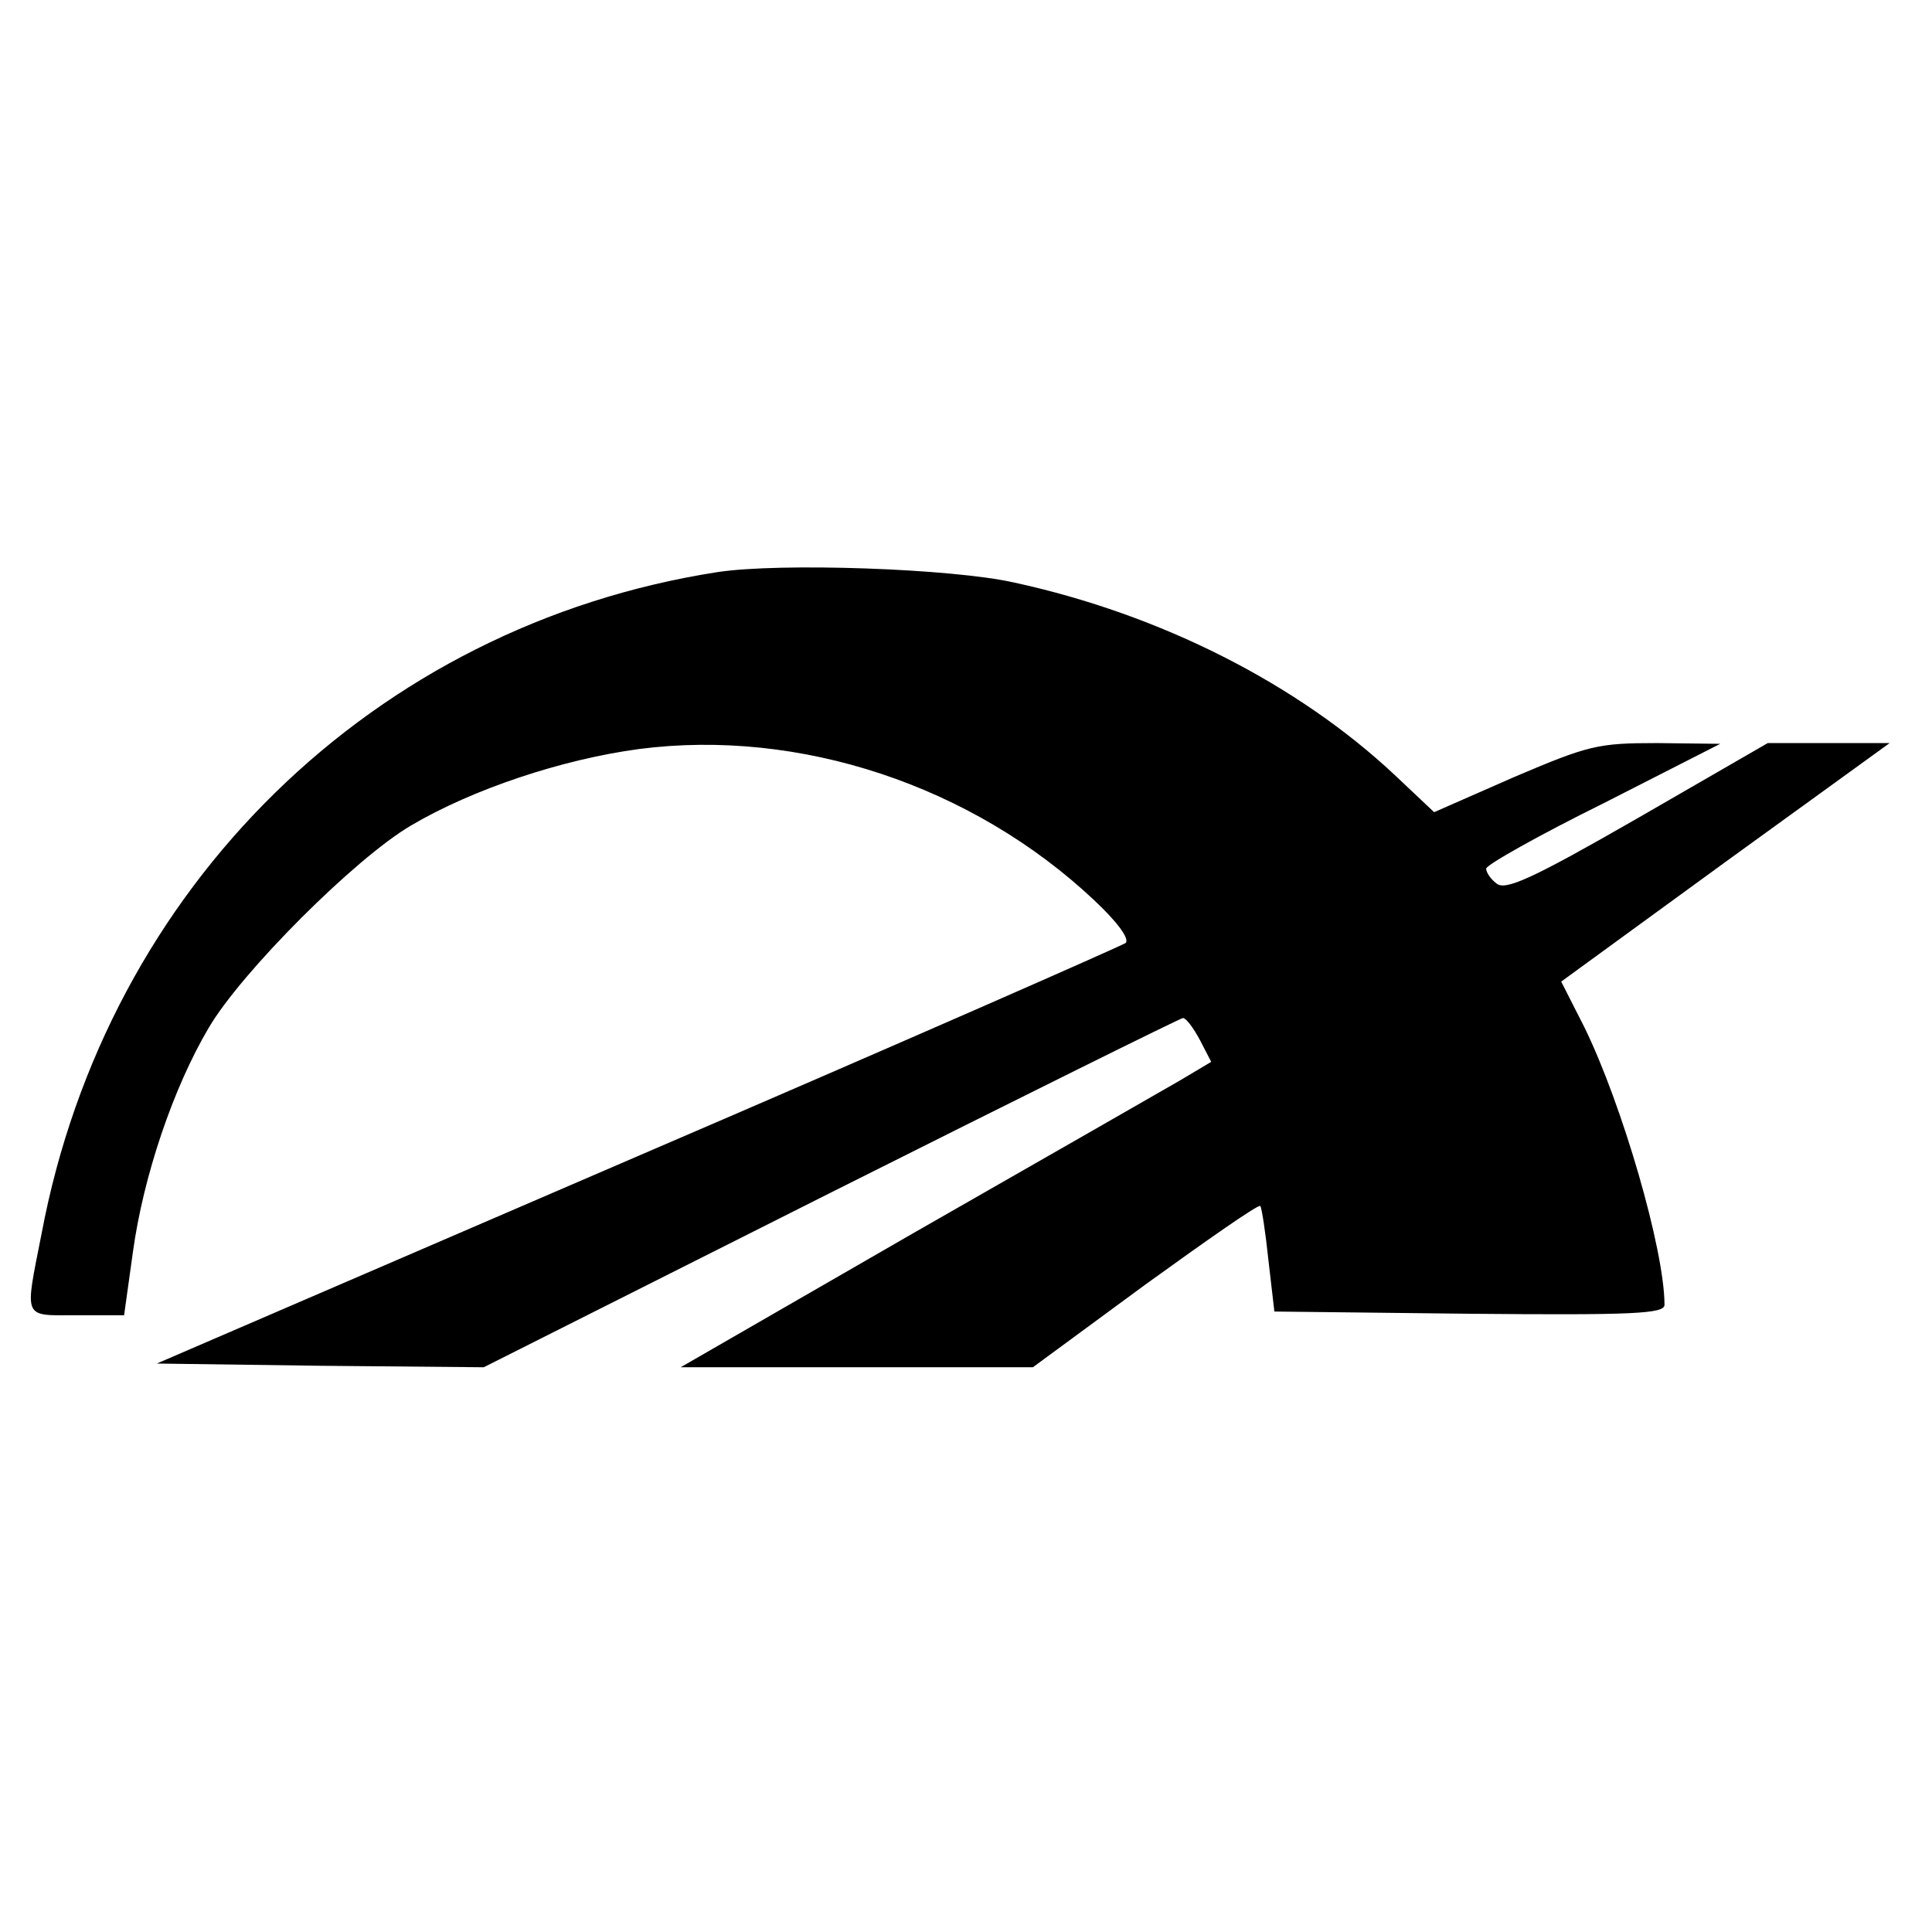
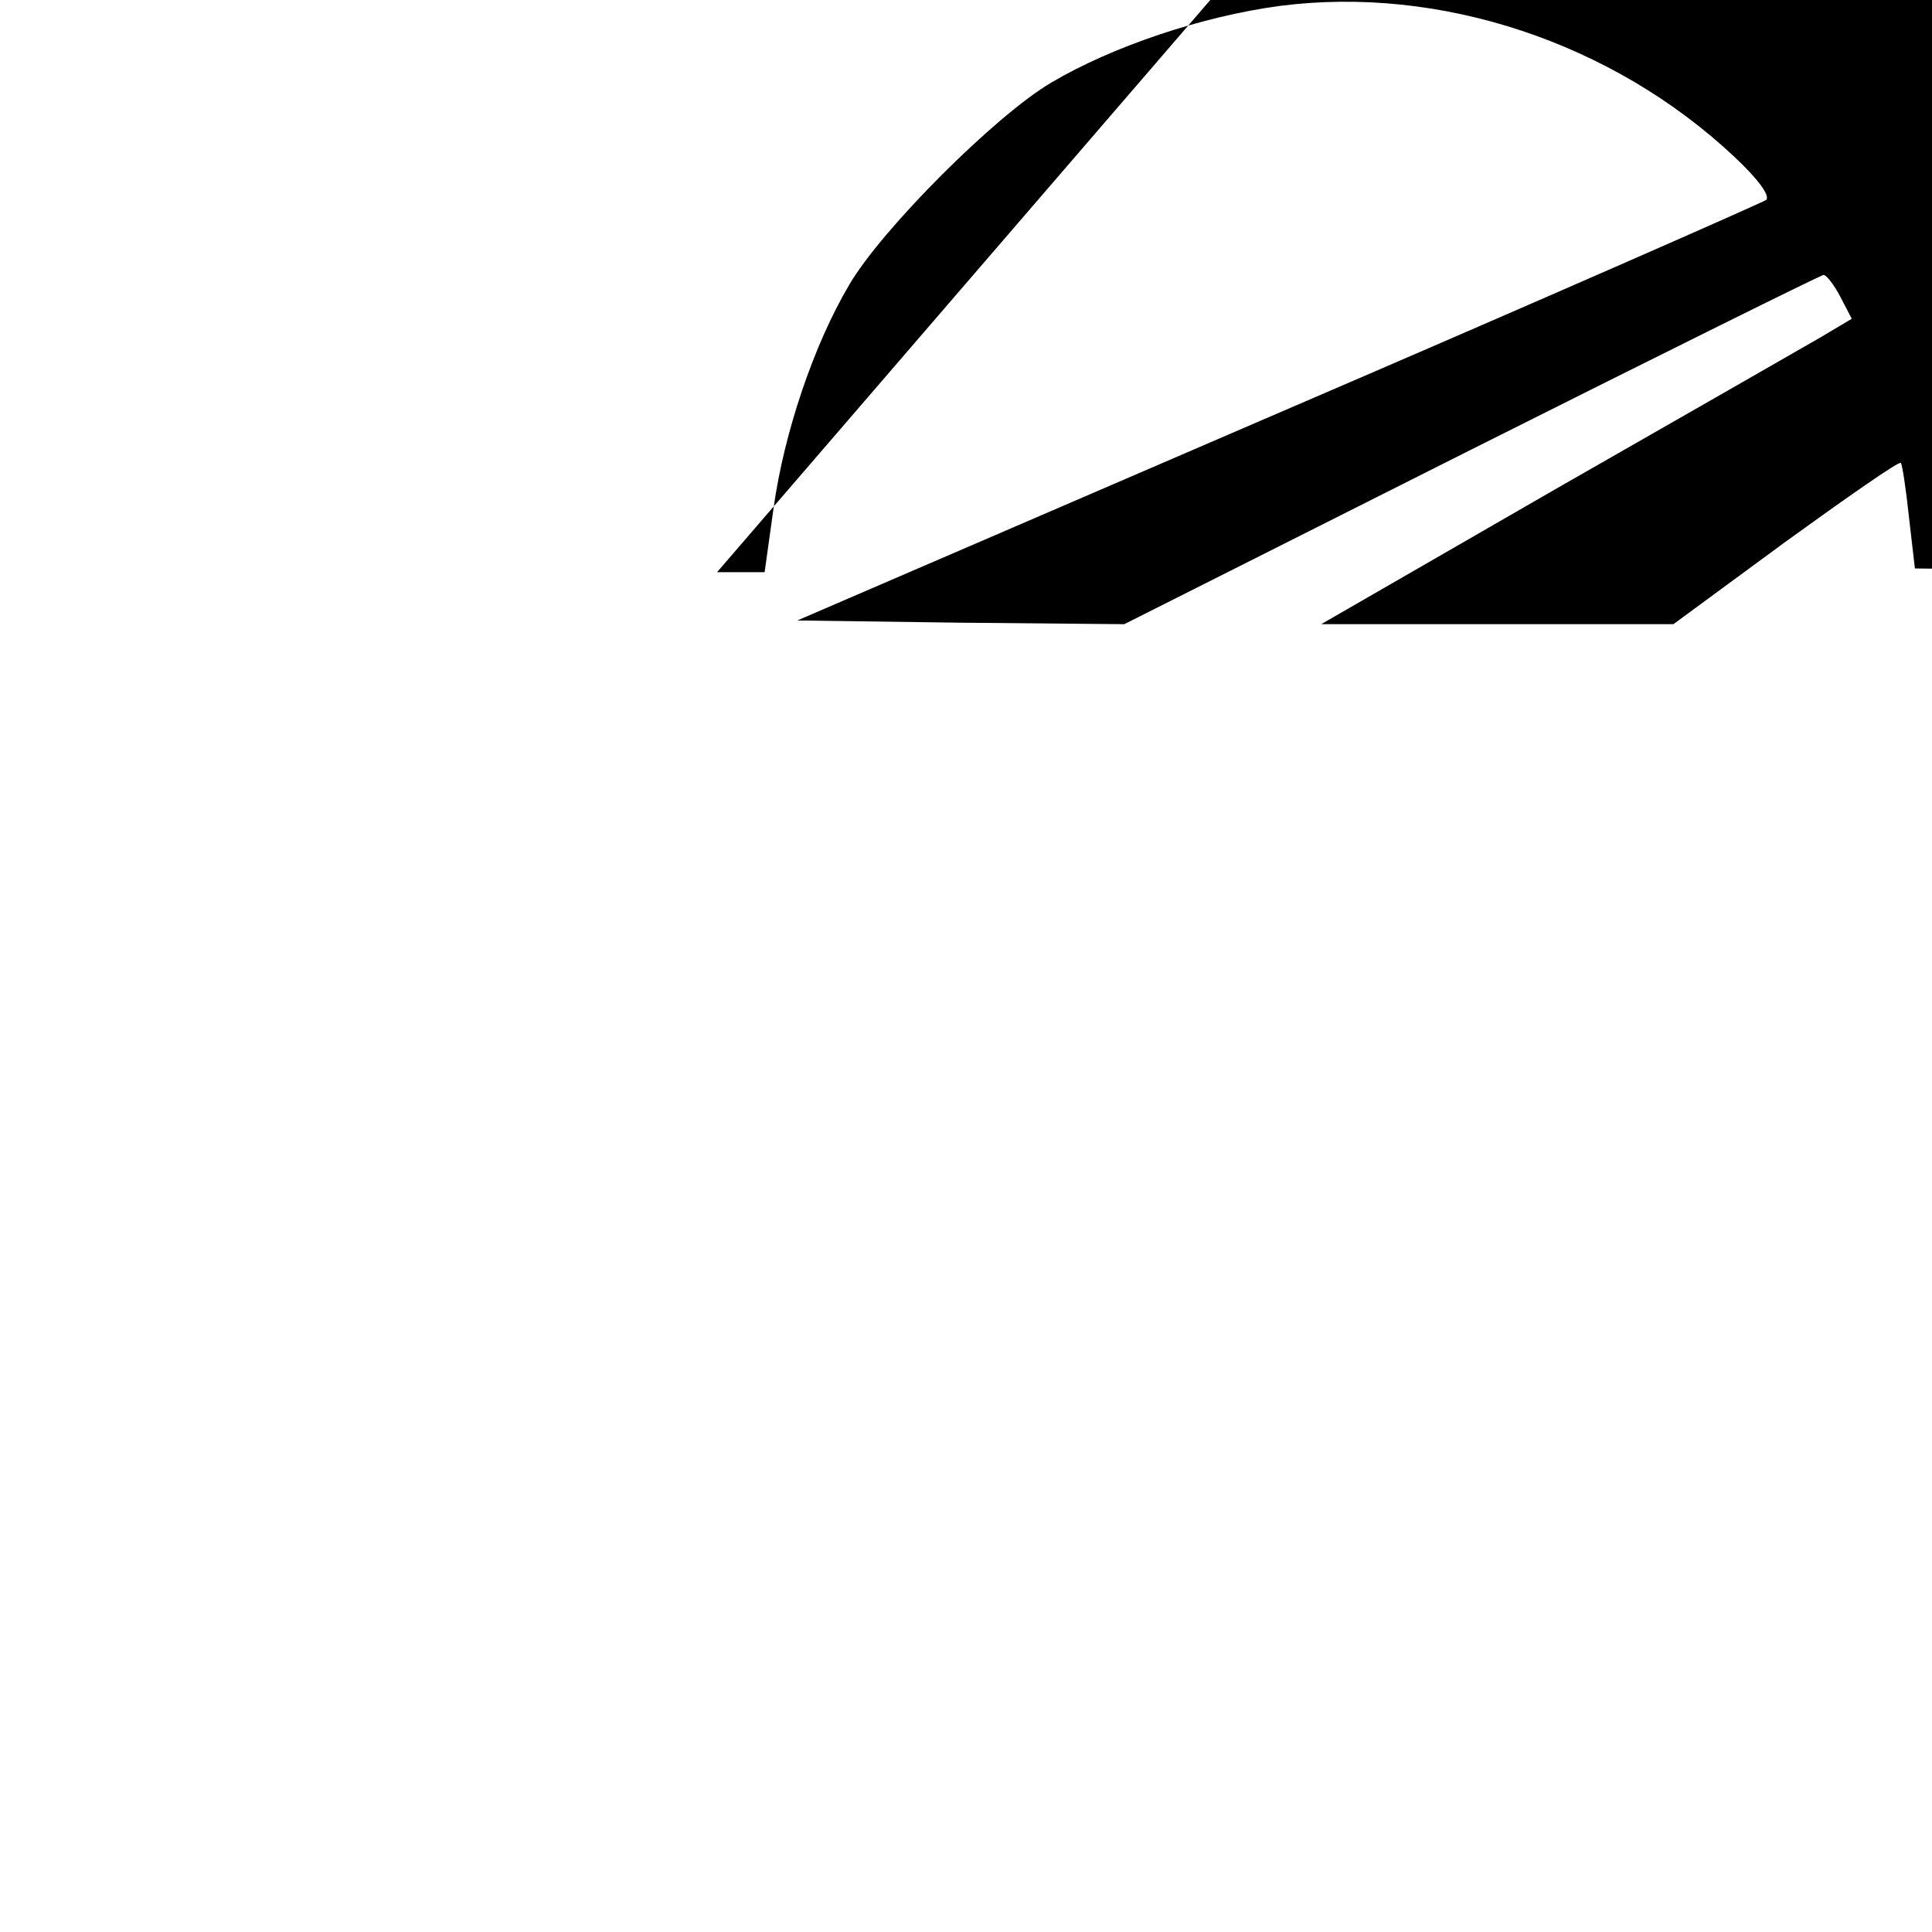
<svg xmlns="http://www.w3.org/2000/svg" version="1.0" width="260pt" height="260pt" viewBox="0 0 260 260" preserveAspectRatio="xMidYMid meet">
  <g transform="translate(0,260) scale(0.1,-0.1)" fill="#000000" stroke="none">
-     <path d="M965 1830 c-462 -72 -821 -423 -909 -890 -23 -117 -26 -110 47 -110 l64 0 12 86 c14 101 54 220 102 301 44 75 197 228 272 272 83 49 203 89 307 103 216 28 448 -49 612 -203 32 -30 48 -52 43 -58 -6 -4 -301 -134 -657 -287 l-647 -279 220 -3 220 -2 467 235 c257 129 471 235 474 235 4 0 14 -13 23 -30 l15 -29 -42 -25 c-24 -14 -185 -106 -358 -205 l-314 -181 237 0 237 0 151 111 c83 60 153 109 155 106 2 -2 7 -35 11 -73 l8 -69 263 -3 c220 -2 262 0 262 12 0 74 -57 270 -108 374 l-31 61 221 161 221 160 -82 0 -82 0 -175 -101 c-141 -81 -178 -98 -190 -88 -8 6 -14 15 -14 20 0 5 71 45 158 88 l157 80 -85 1 c-80 0 -92 -3 -193 -46 l-107 -47 -53 50 c-130 122 -314 216 -512 259 -84 19 -316 27 -400 14z" />
+     <path d="M965 1830 l64 0 12 86 c14 101 54 220 102 301 44 75 197 228 272 272 83 49 203 89 307 103 216 28 448 -49 612 -203 32 -30 48 -52 43 -58 -6 -4 -301 -134 -657 -287 l-647 -279 220 -3 220 -2 467 235 c257 129 471 235 474 235 4 0 14 -13 23 -30 l15 -29 -42 -25 c-24 -14 -185 -106 -358 -205 l-314 -181 237 0 237 0 151 111 c83 60 153 109 155 106 2 -2 7 -35 11 -73 l8 -69 263 -3 c220 -2 262 0 262 12 0 74 -57 270 -108 374 l-31 61 221 161 221 160 -82 0 -82 0 -175 -101 c-141 -81 -178 -98 -190 -88 -8 6 -14 15 -14 20 0 5 71 45 158 88 l157 80 -85 1 c-80 0 -92 -3 -193 -46 l-107 -47 -53 50 c-130 122 -314 216 -512 259 -84 19 -316 27 -400 14z" />
  </g>
</svg>